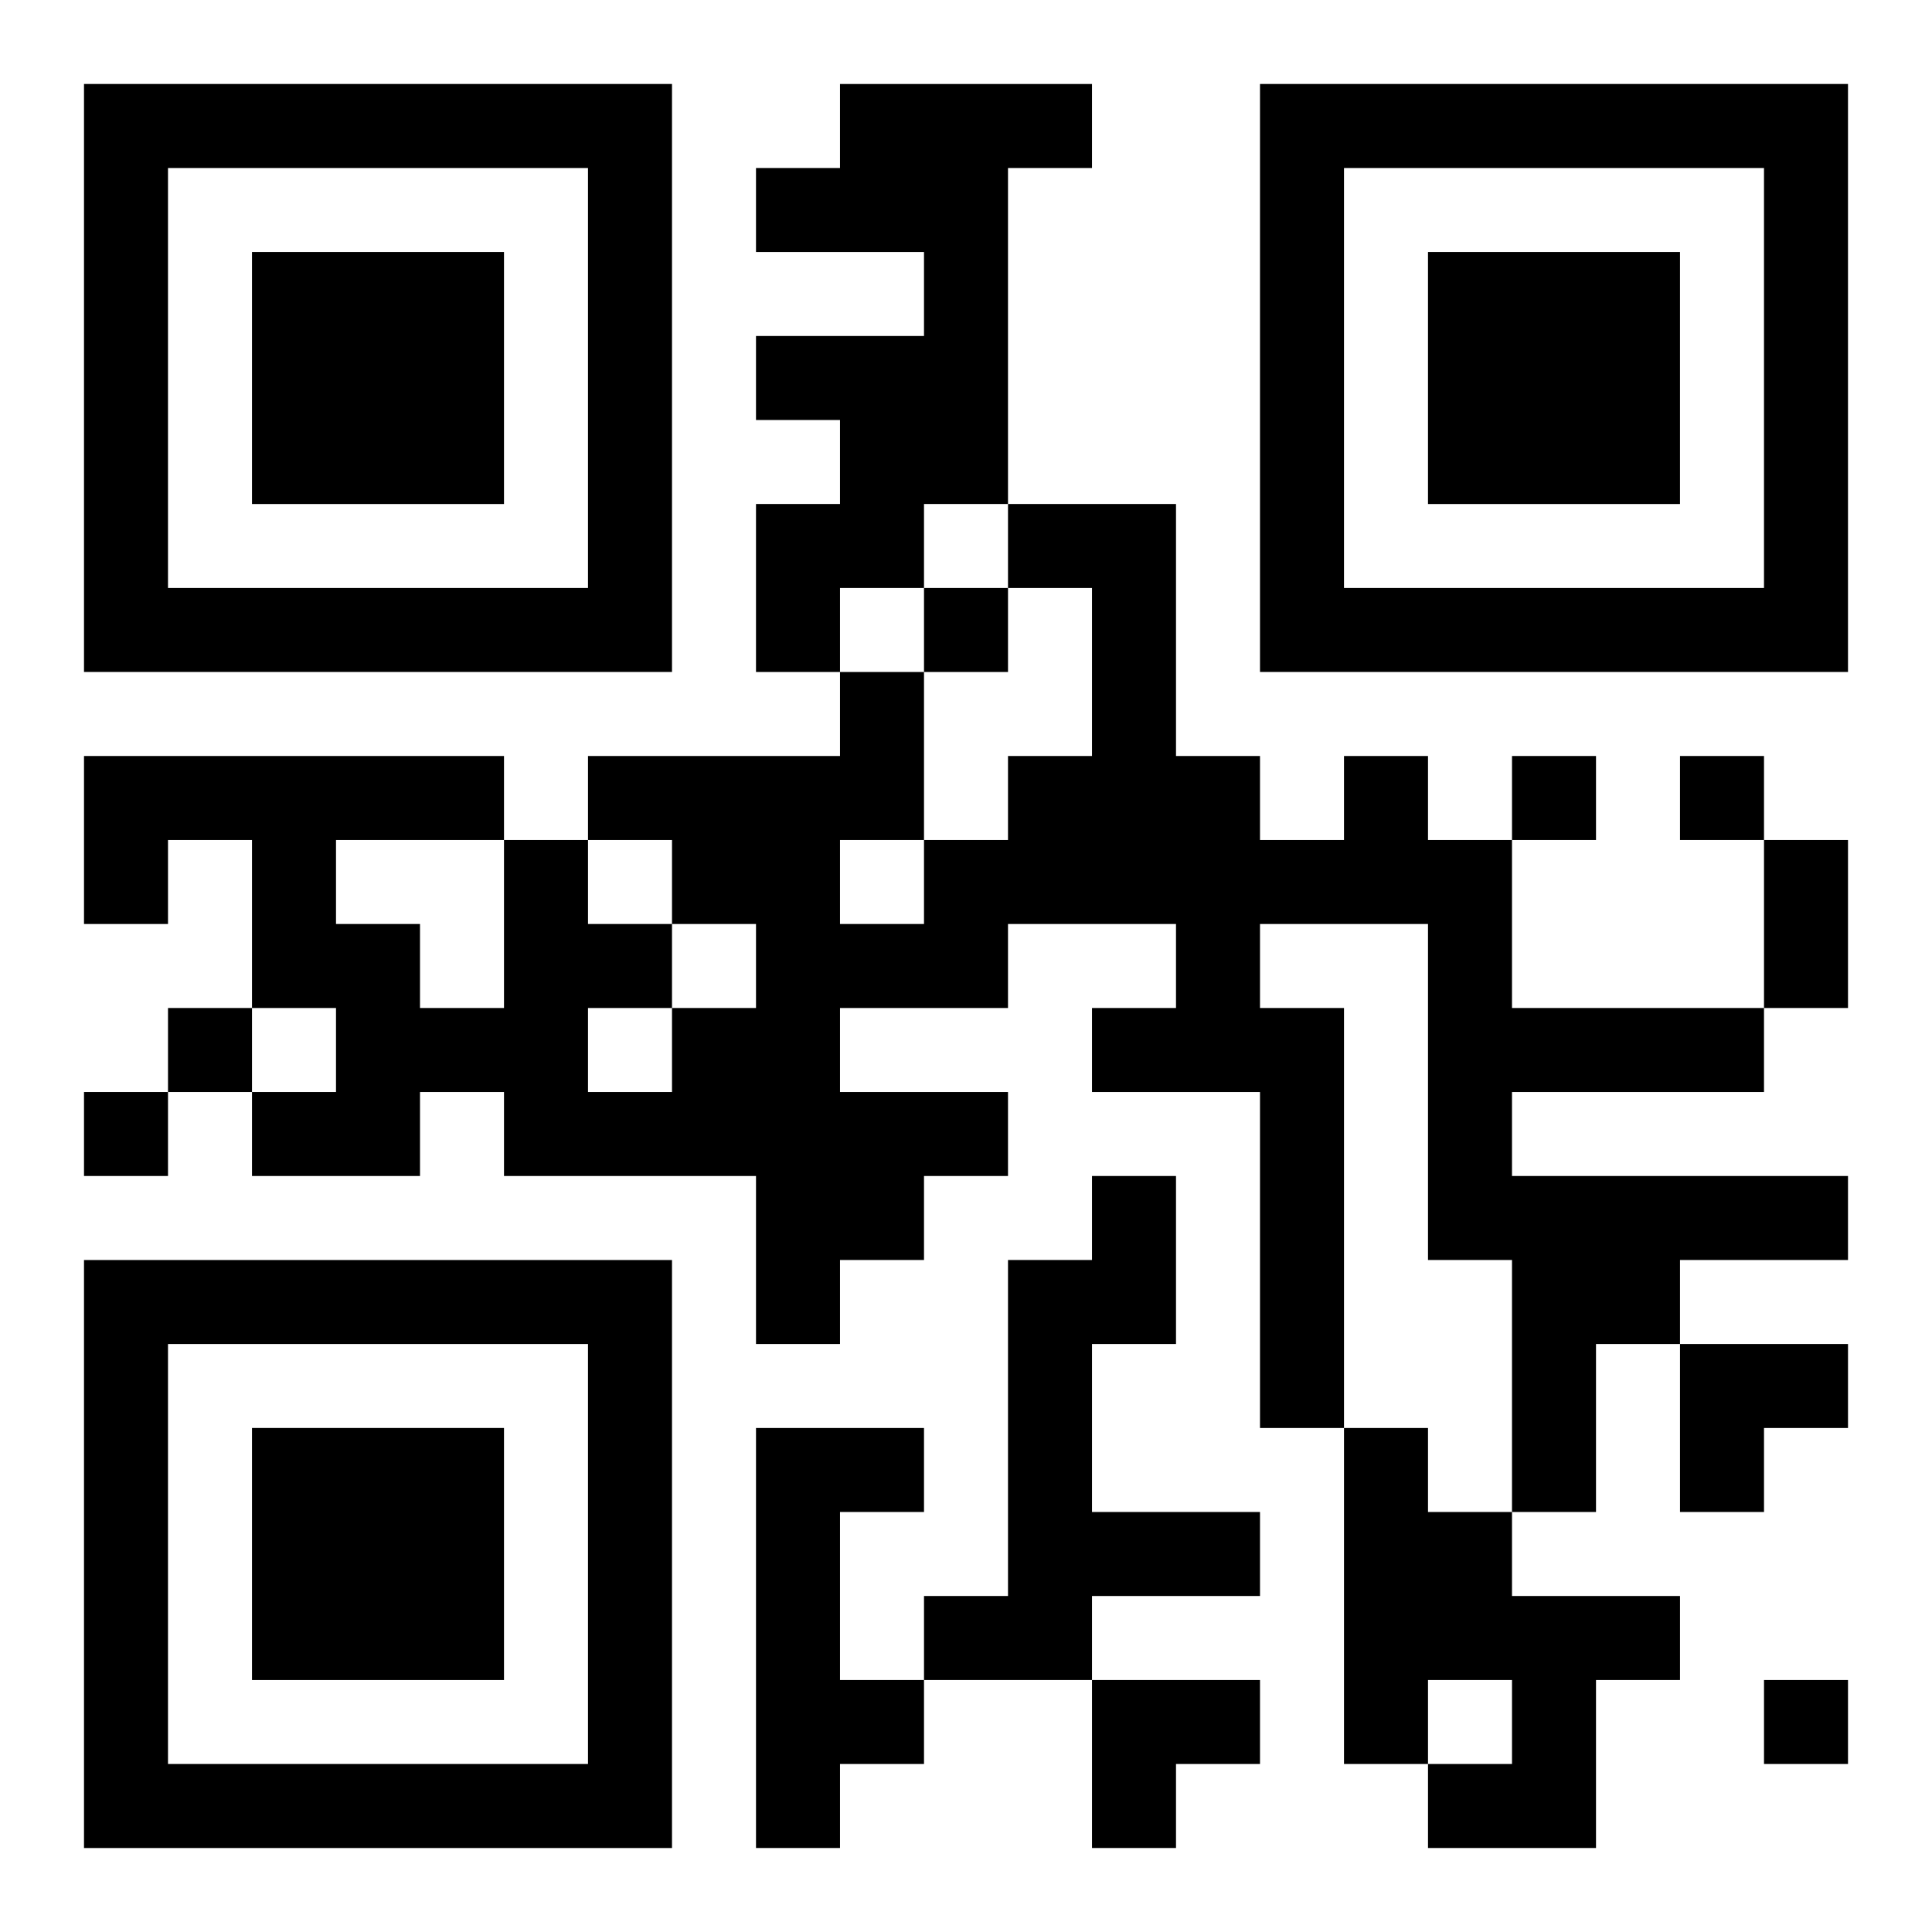
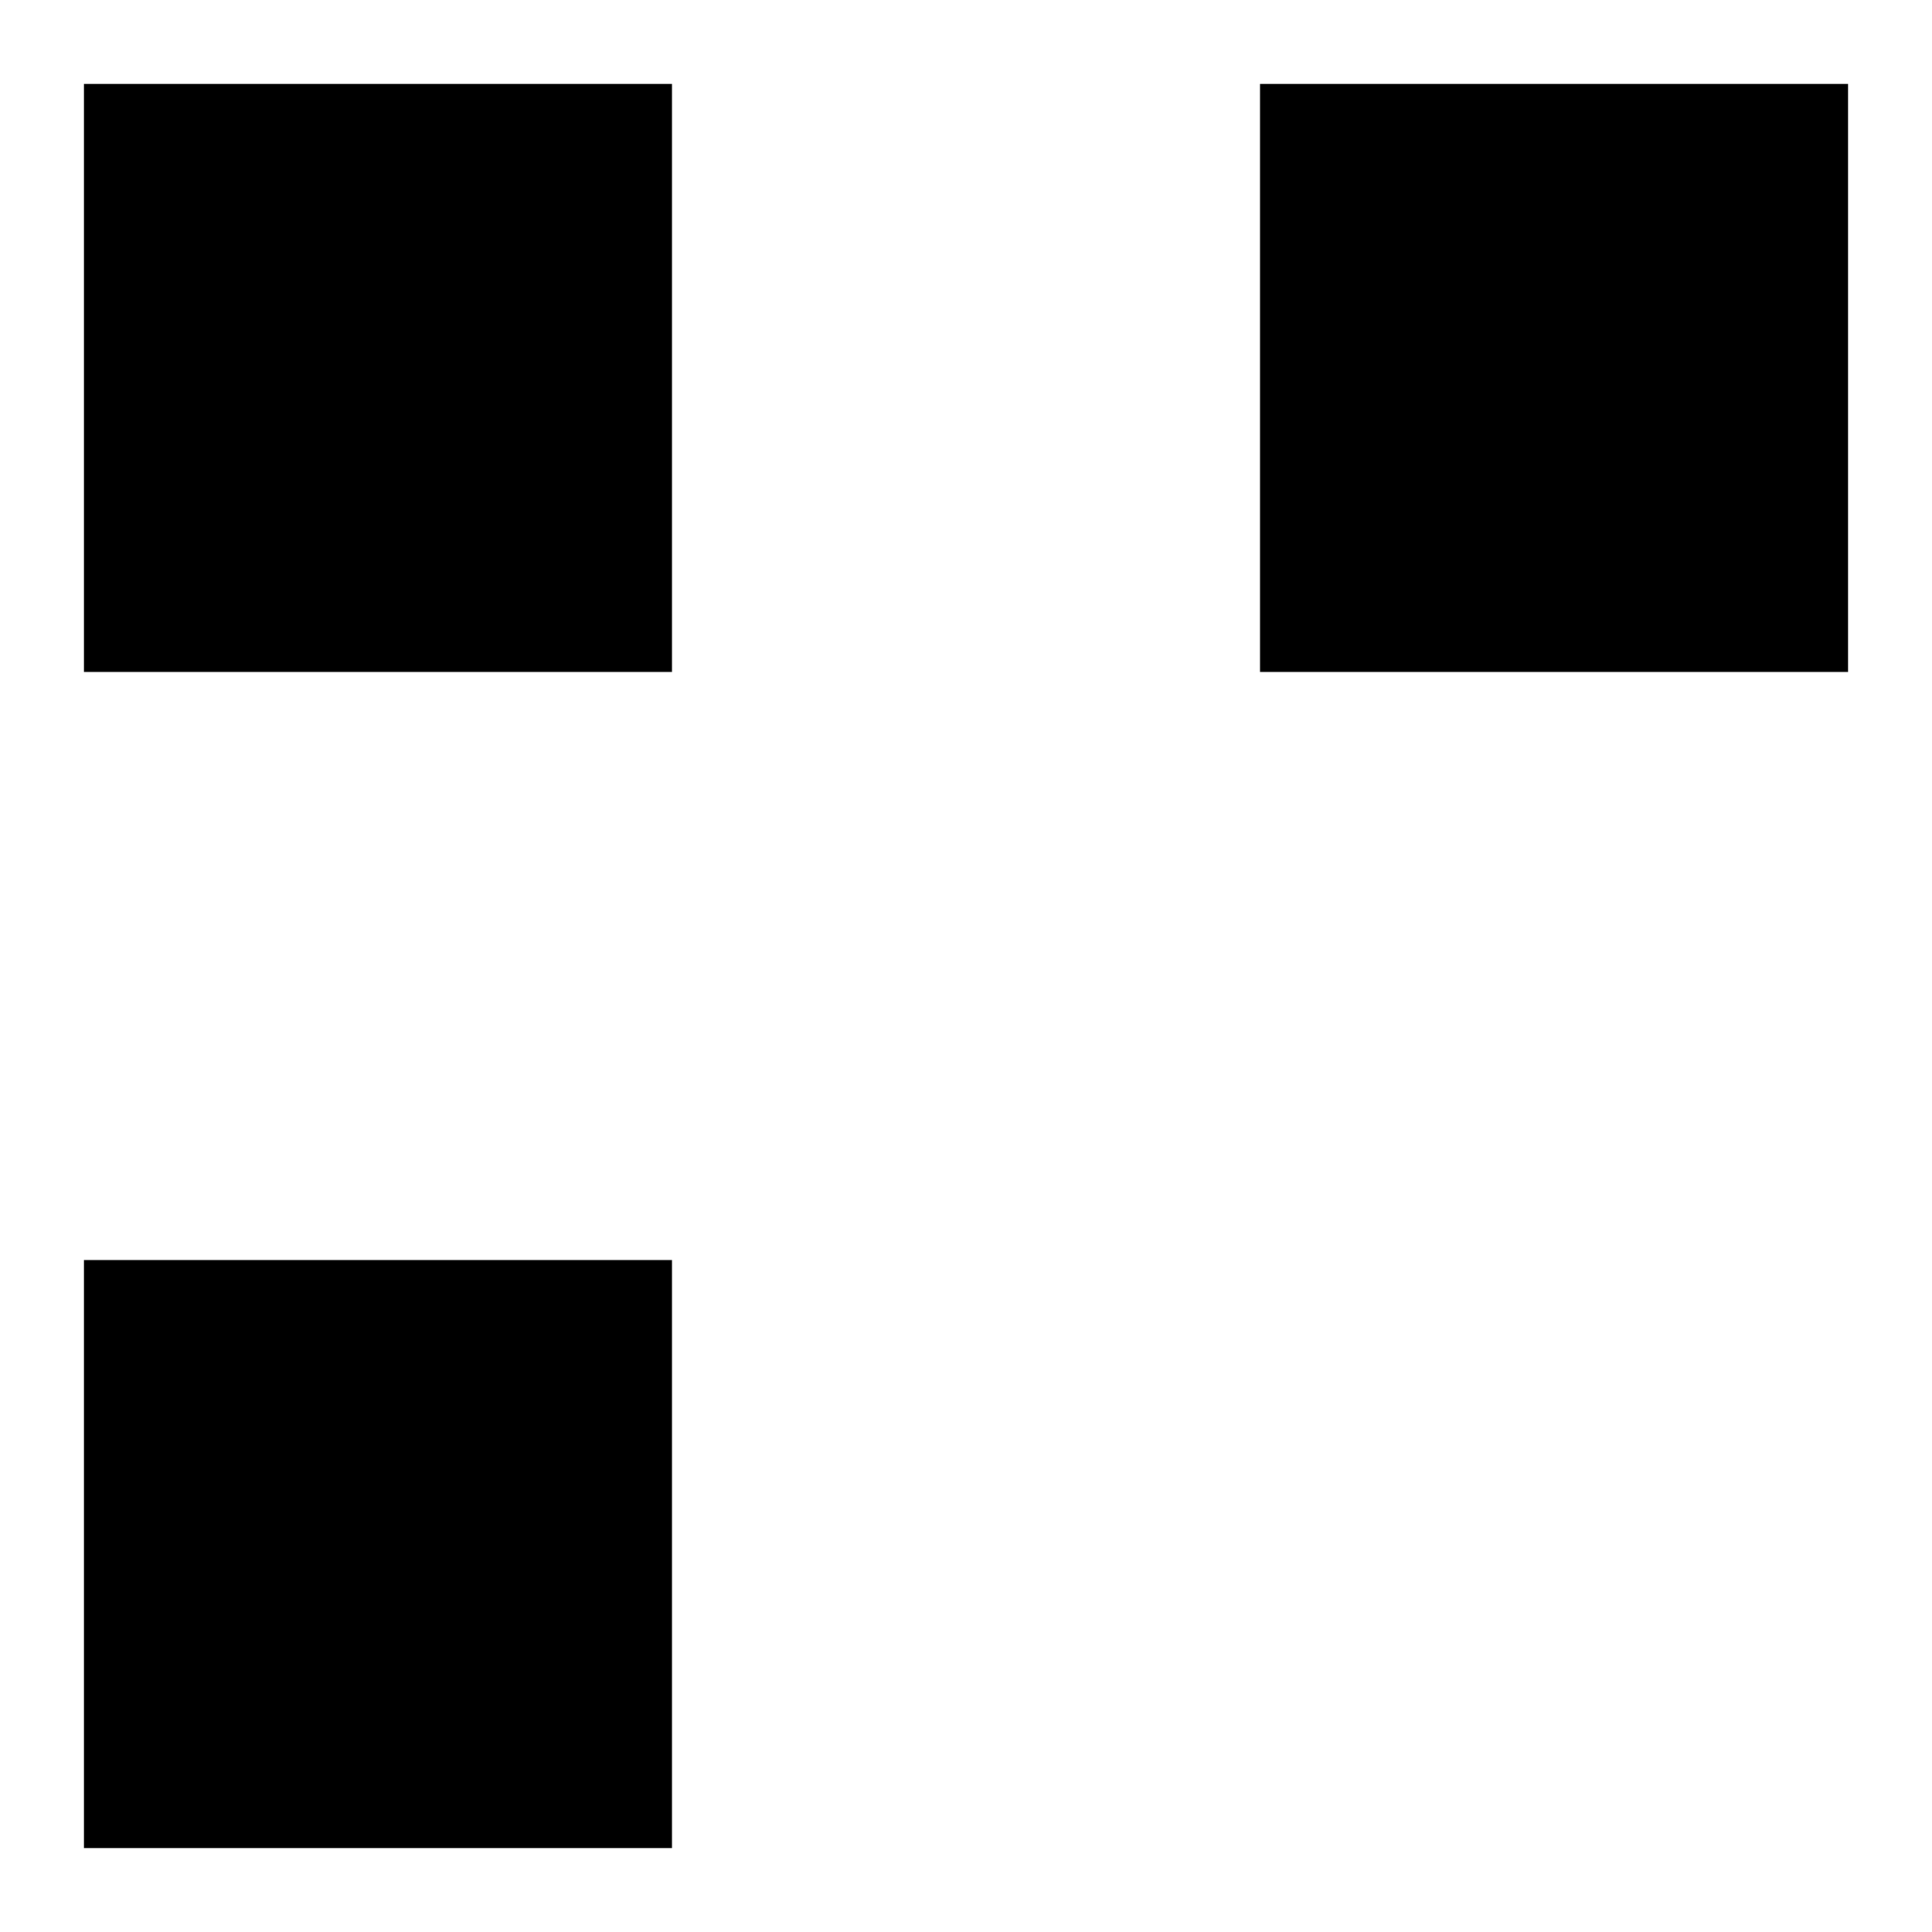
<svg xmlns="http://www.w3.org/2000/svg" xmlns:xlink="http://www.w3.org/1999/xlink" width="250" height="250" baseProfile="full" version="1.1" viewBox="-1 -1 23 23">
  <symbol id="a">
-     <path d="m0 7v7h7v-7h-7zm1 1h5v5h-5v-5zm1 1v3h3v-3h-3z" />
+     <path d="m0 7v7h7v-7h-7zm1 1h5v5v-5zm1 1v3h3v-3h-3z" />
  </symbol>
  <use y="-7" xlink:href="#a" />
  <use y="7" xlink:href="#a" />
  <use x="14" y="-7" xlink:href="#a" />
-   <path d="m9 0h3v1h-1v4h-1v1h-1v1h-1v-2h1v-1h-1v-1h2v-1h-2v-1h1v-1m6 8h1v1h1v2h3v1h-3v1h4v1h-2v1h-1v2h-1v-3h-1v-4h-2v1h1v5h-1v-4h-2v-1h1v-1h-2v1h-2v1h2v1h-1v1h-1v1h-1v-2h-3v-1h-1v1h-2v-1h1v-1h-1v-2h-1v1h-1v-2h5v1h1v1h1v1h1v-1h-1v-1h-1v-1h3v-1h1v2h1v-1h1v-2h-1v-1h2v3h1v1h1v-1m-6 1v1h1v-1h-1m-3 2v1h1v-1h-1m-3-2v1h1v1h1v-2h-2m9 4h1v2h-1v2h2v1h-2v1h-2v-1h1v-4h1v-1m-4 3h2v1h-1v2h1v1h-1v1h-1v-5m7 0h1v1h1v1h2v1h-1v2h-2v-1h1v-1h-1v1h-1v-4m-5-10v1h1v-1h-1m7 2v1h1v-1h-1m2 0v1h1v-1h-1m-18 3v1h1v-1h-1m-1 1v1h1v-1h-1m20 7v1h1v-1h-1m0-10h1v2h-1v-2m-1 6h2v1h-1v1h-1zm-7 4h2v1h-1v1h-1z" />
</svg>